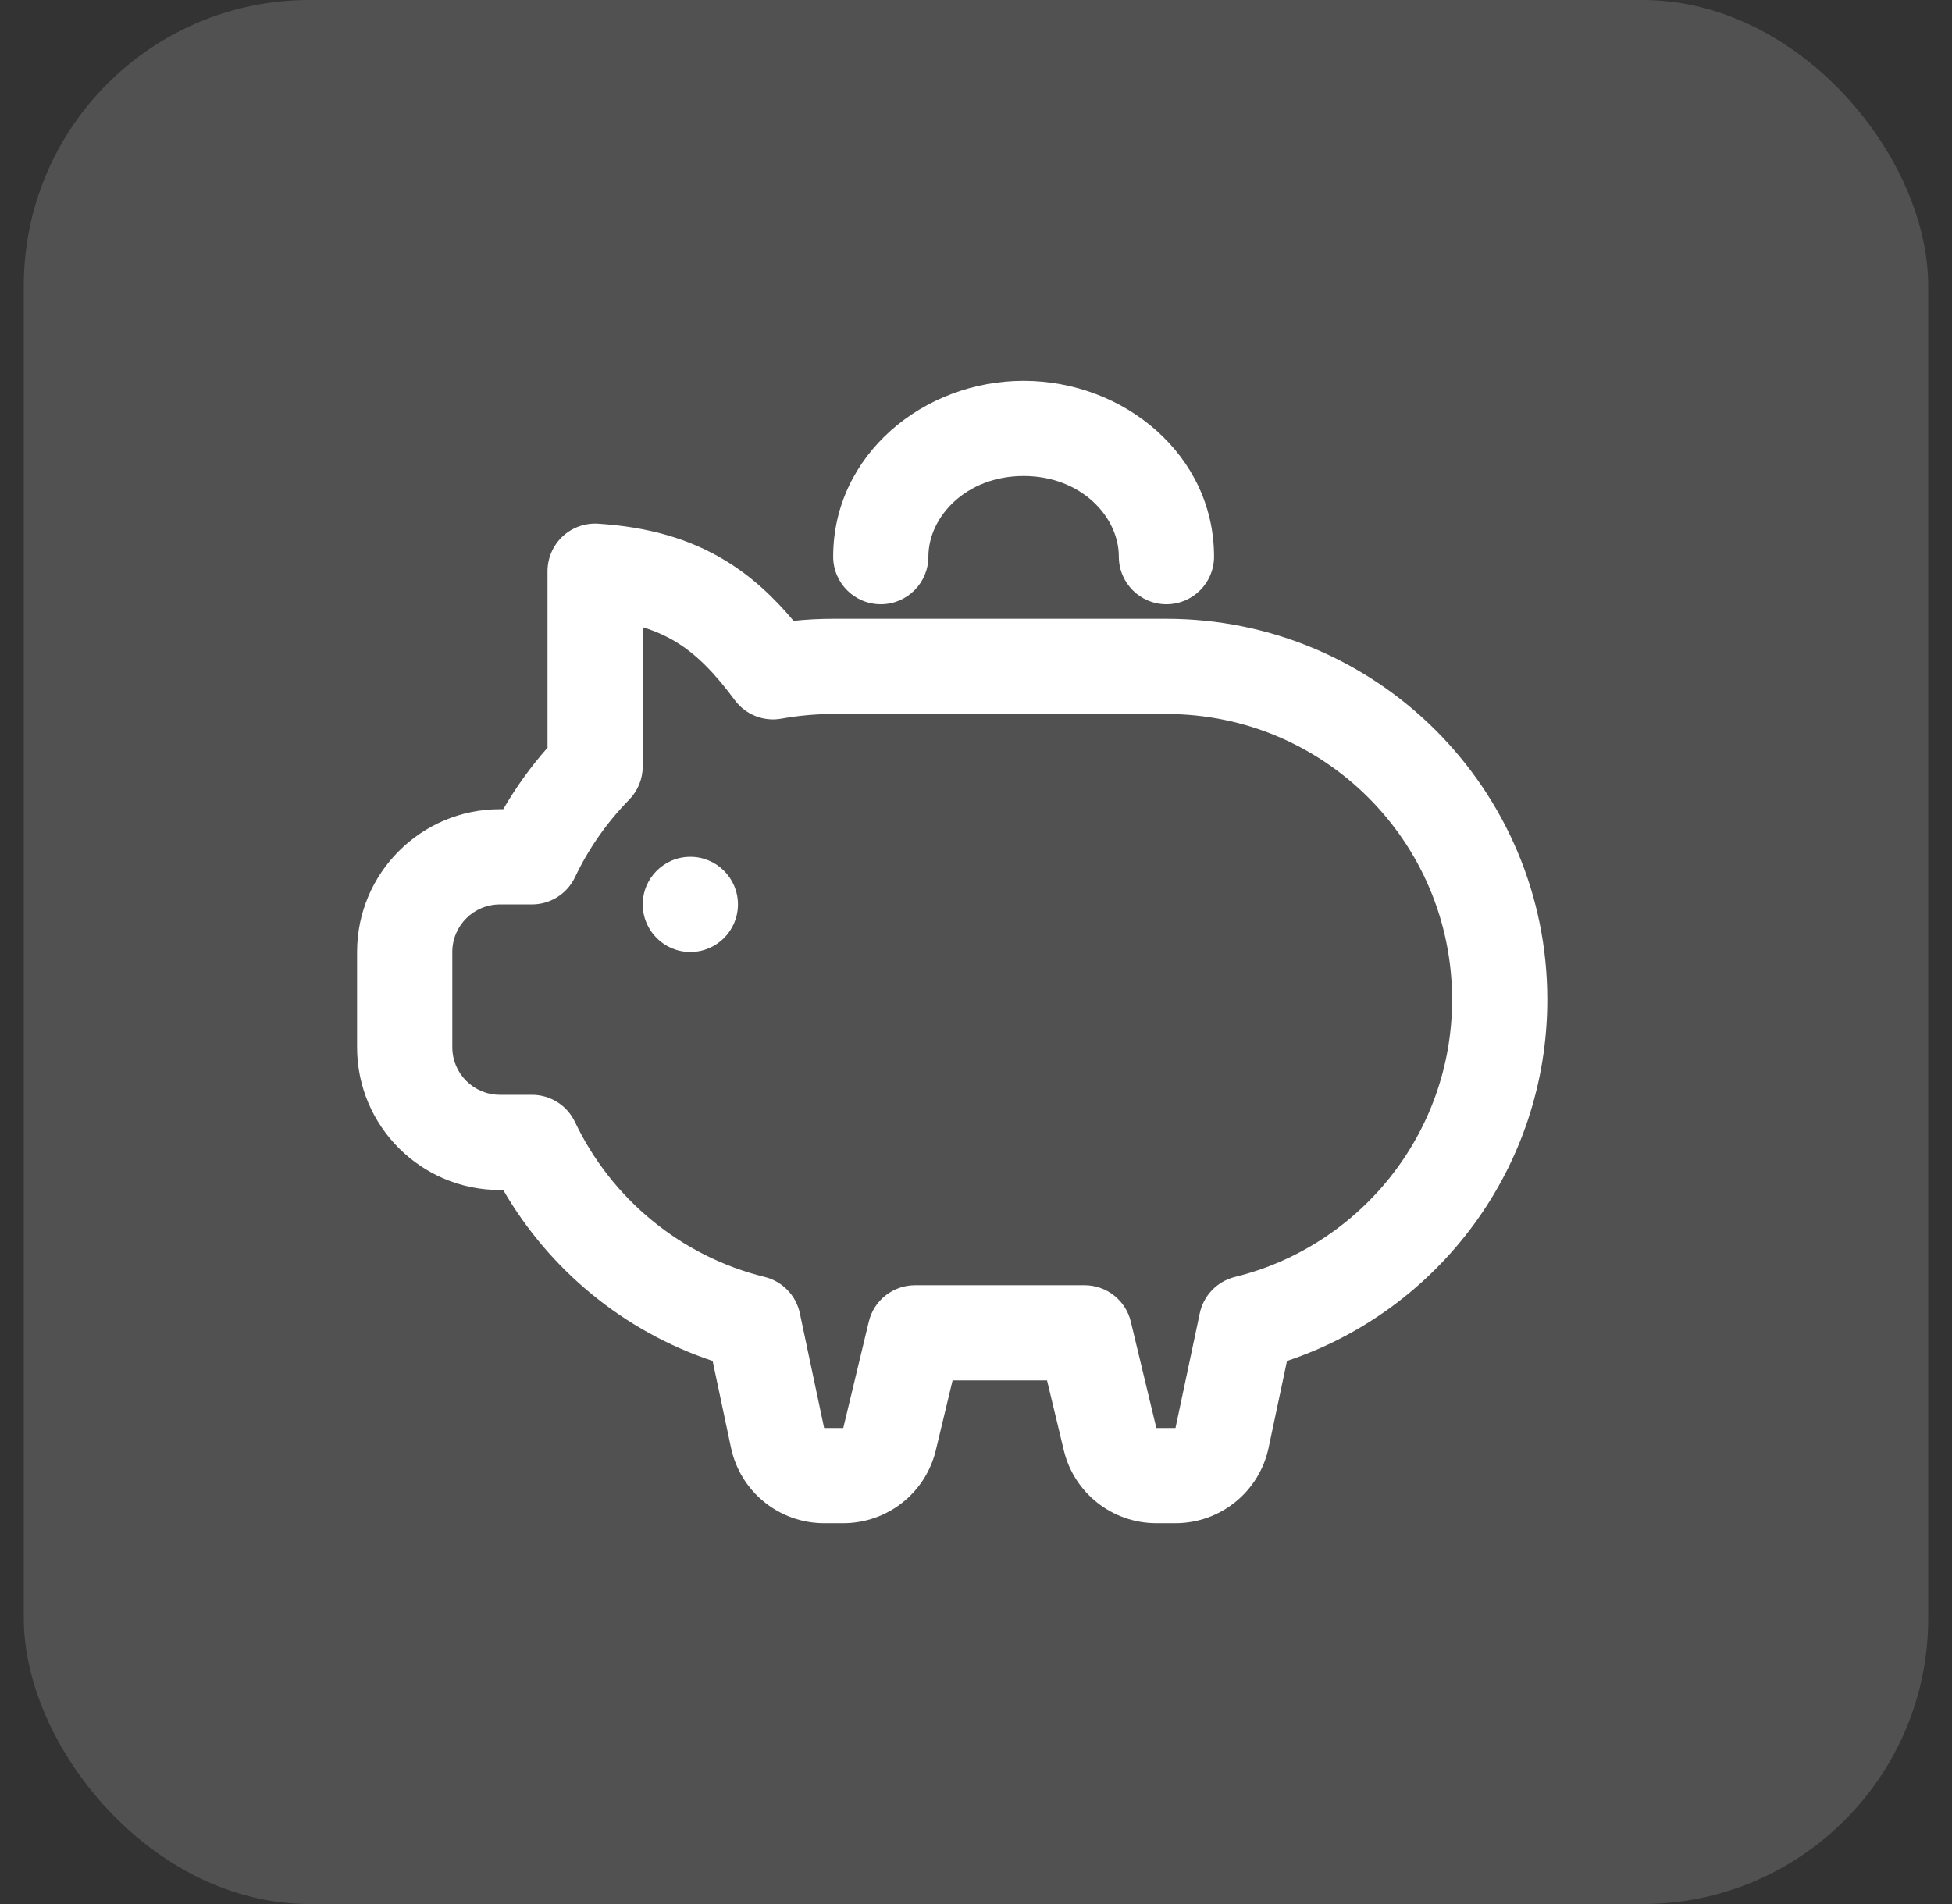
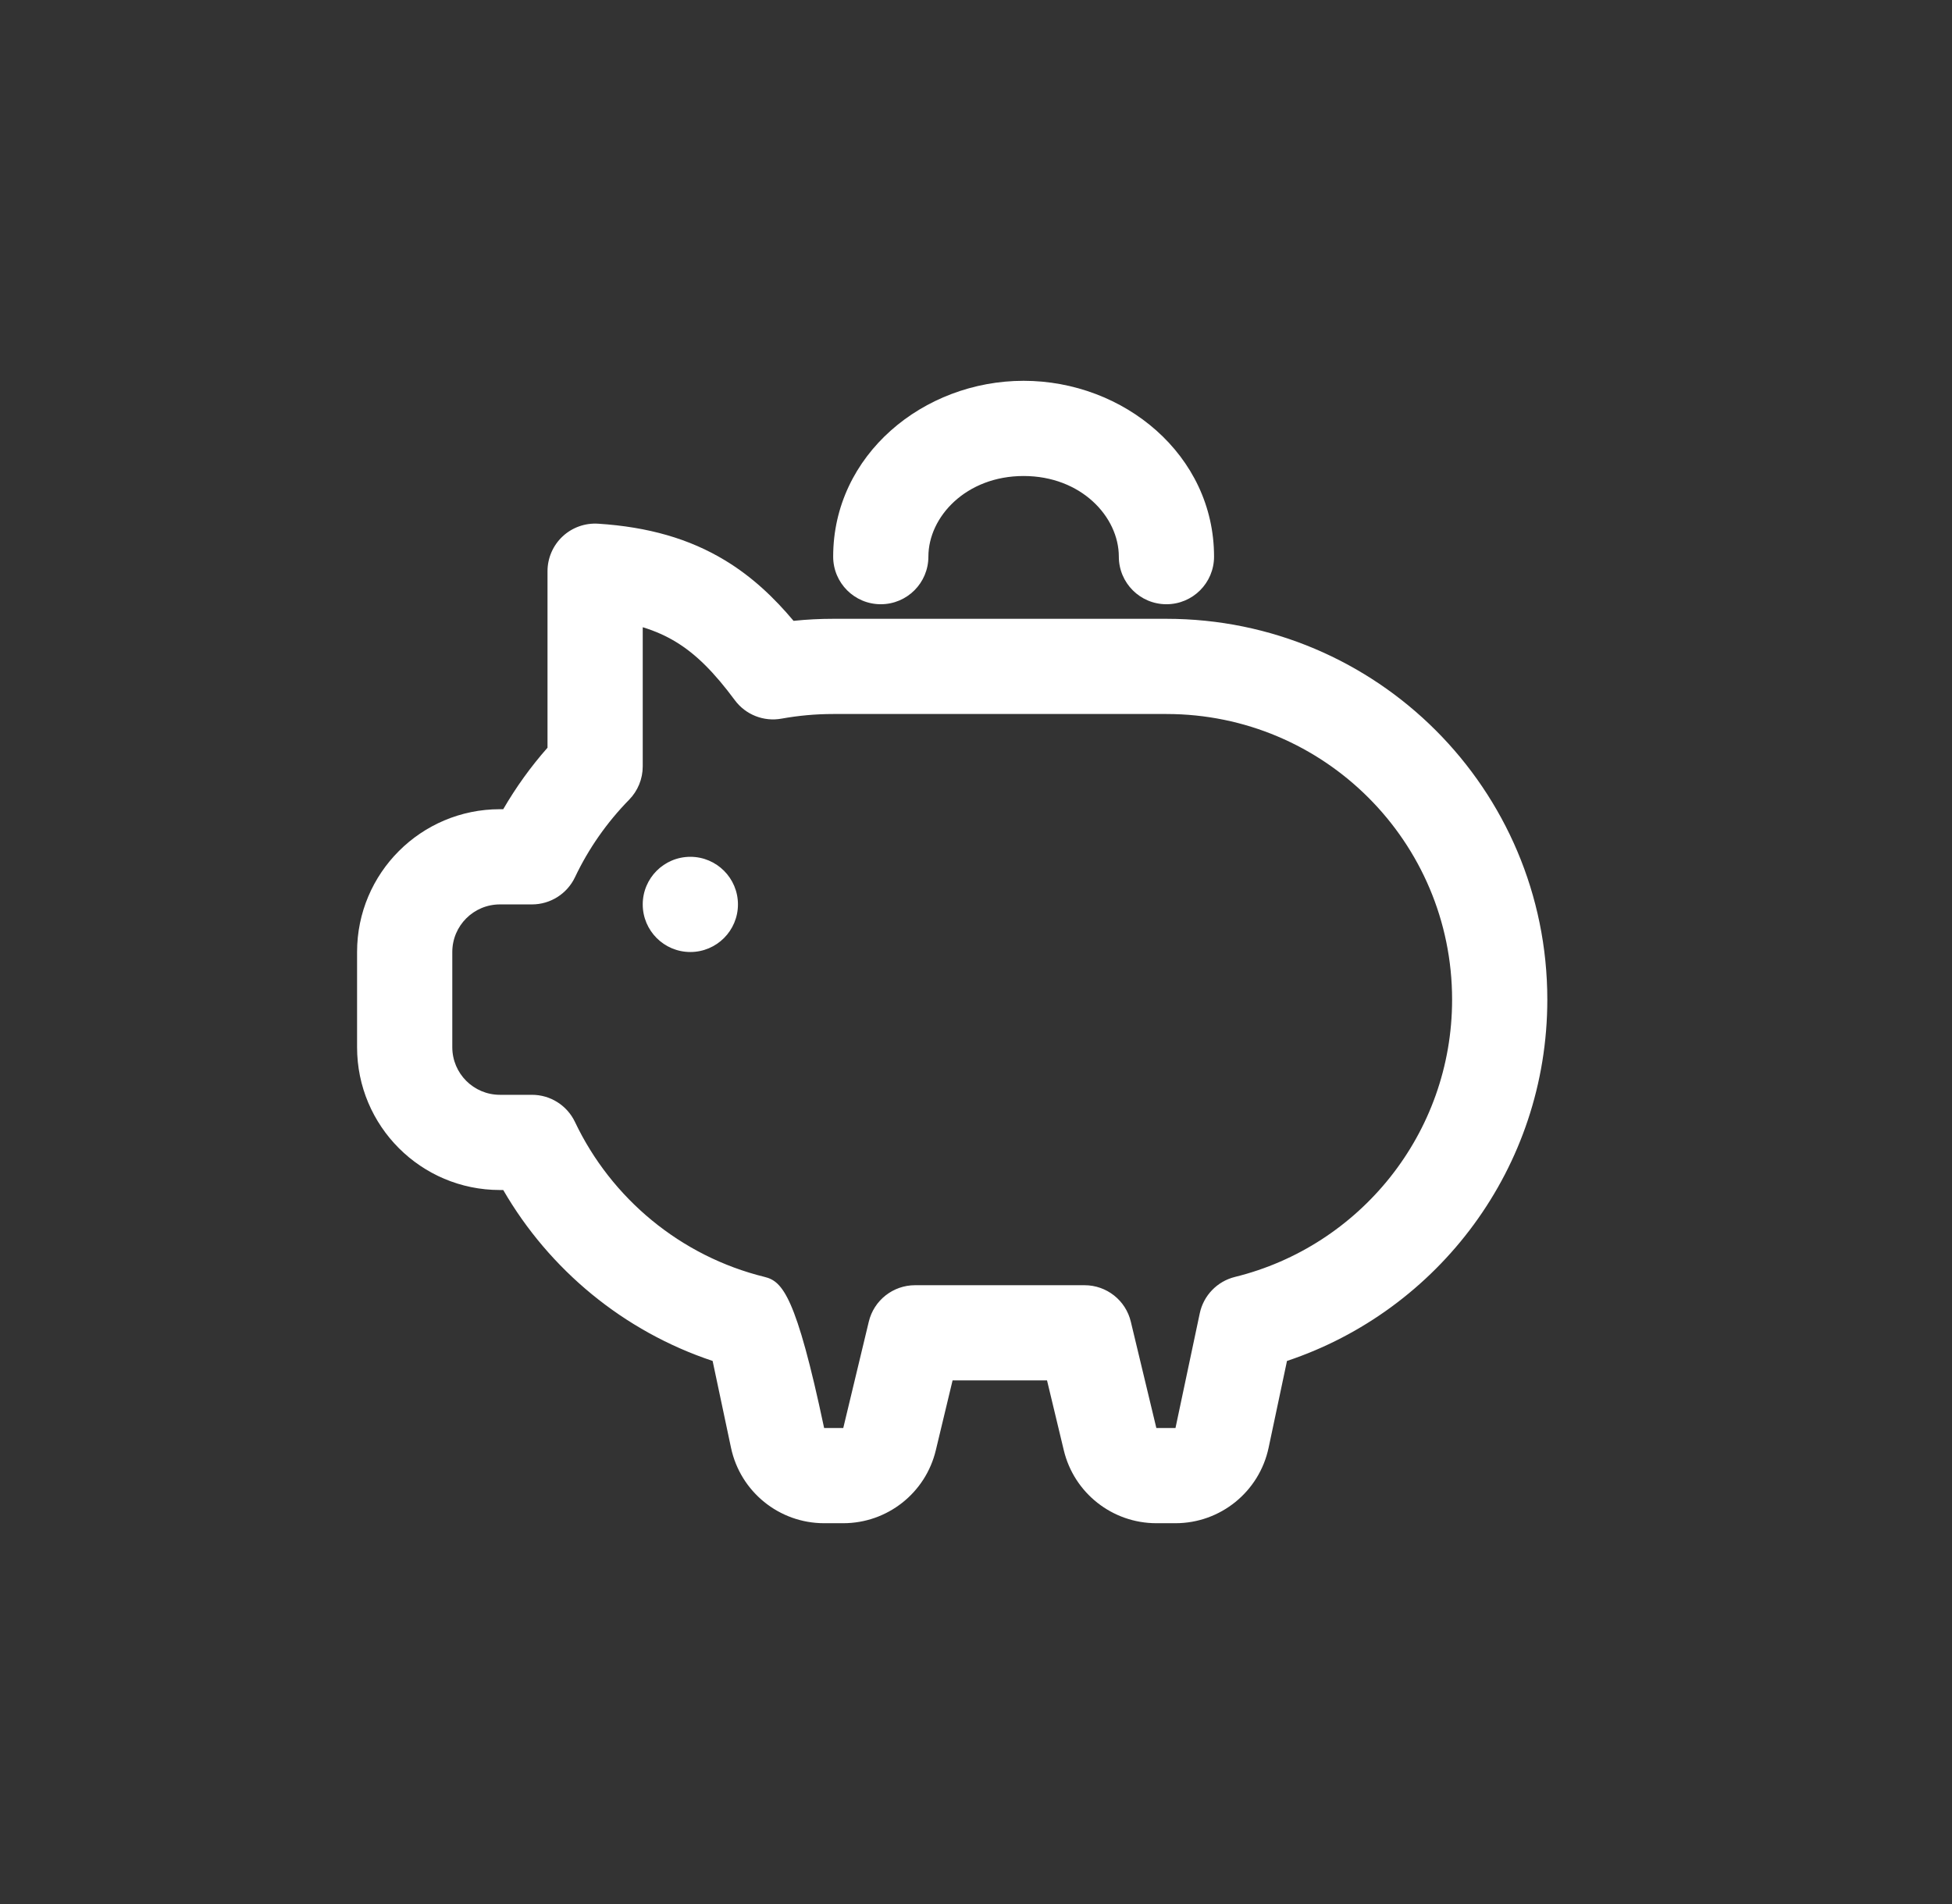
<svg xmlns="http://www.w3.org/2000/svg" width="41" height="40" viewBox="0 0 41 40" fill="none">
  <rect x="0" y="0" width="41" height="40" fill="#333333" stroke="none" />
-   <rect x="0.5" width="40" height="40" rx="6" fill="white" fill-opacity="0.15" />
-   <path fill-rule="evenodd" clip-rule="evenodd" d="M21.5 10C20.292 10 19.5 10.857 19.5 11.694C19.5 12.247 19.052 12.694 18.5 12.694C17.948 12.694 17.5 12.247 17.5 11.694C17.5 9.556 19.395 8 21.5 8C23.605 8 25.5 9.556 25.5 11.694C25.5 12.247 25.052 12.694 24.5 12.694C23.948 12.694 23.5 12.247 23.5 11.694C23.5 10.857 22.708 10 21.5 10ZM15.5 19C15.5 19.552 15.052 20 14.5 20C13.948 20 13.5 19.552 13.5 19C13.5 18.448 13.948 18 14.5 18C15.052 18 15.5 18.448 15.5 19ZM12.565 11.002C12.289 10.984 12.018 11.081 11.816 11.27C11.614 11.46 11.5 11.724 11.5 12V15.708C11.149 16.106 10.838 16.538 10.57 17H10.5C8.843 17 7.5 18.343 7.5 20V22C7.5 23.657 8.843 25 10.5 25H10.57C11.54 26.676 13.099 27.968 14.968 28.591L15.354 30.414C15.55 31.339 16.366 32 17.31 32H17.712C18.636 32 19.441 31.366 19.656 30.467L20.008 29H21.992L22.344 30.467C22.559 31.366 23.364 32 24.288 32H24.69C25.634 32 26.45 31.339 26.646 30.414L27.032 28.591C30.209 27.531 32.5 24.534 32.5 21C32.5 16.582 28.918 13 24.5 13H17.5C17.219 13 16.942 13.014 16.668 13.043C16.256 12.552 15.795 12.115 15.23 11.773C14.48 11.318 13.616 11.07 12.565 11.002ZM13.5 16.101V13.177C13.767 13.258 13.993 13.362 14.193 13.483C14.624 13.744 15.005 14.13 15.434 14.709C15.66 15.015 16.042 15.166 16.417 15.097C16.767 15.034 17.129 15 17.5 15H24.5C27.814 15 30.5 17.686 30.5 21C30.5 23.817 28.558 26.182 25.939 26.826C25.567 26.918 25.279 27.215 25.2 27.59L24.69 30L24.288 30L23.752 27.767C23.645 27.317 23.242 27 22.78 27H19.22C18.758 27 18.355 27.317 18.248 27.767L17.712 30L17.31 30L16.8 27.59C16.721 27.215 16.433 26.918 16.061 26.826C14.299 26.393 12.841 25.179 12.077 23.571C11.911 23.222 11.56 23 11.174 23H10.5C9.948 23 9.5 22.552 9.5 22V20C9.5 19.448 9.948 19 10.5 19H11.174C11.56 19 11.911 18.778 12.077 18.429C12.364 17.824 12.75 17.275 13.214 16.801C13.397 16.614 13.5 16.363 13.5 16.101Z" fill="white" />
+   <path fill-rule="evenodd" clip-rule="evenodd" d="M21.5 10C20.292 10 19.5 10.857 19.5 11.694C19.5 12.247 19.052 12.694 18.5 12.694C17.948 12.694 17.5 12.247 17.5 11.694C17.5 9.556 19.395 8 21.5 8C23.605 8 25.5 9.556 25.5 11.694C25.5 12.247 25.052 12.694 24.5 12.694C23.948 12.694 23.5 12.247 23.5 11.694C23.5 10.857 22.708 10 21.5 10ZM15.5 19C15.5 19.552 15.052 20 14.5 20C13.948 20 13.5 19.552 13.5 19C13.5 18.448 13.948 18 14.5 18C15.052 18 15.5 18.448 15.5 19ZM12.565 11.002C12.289 10.984 12.018 11.081 11.816 11.27C11.614 11.46 11.5 11.724 11.5 12V15.708C11.149 16.106 10.838 16.538 10.57 17H10.5C8.843 17 7.5 18.343 7.5 20V22C7.5 23.657 8.843 25 10.5 25H10.57C11.54 26.676 13.099 27.968 14.968 28.591L15.354 30.414C15.55 31.339 16.366 32 17.31 32H17.712C18.636 32 19.441 31.366 19.656 30.467L20.008 29H21.992L22.344 30.467C22.559 31.366 23.364 32 24.288 32H24.69C25.634 32 26.45 31.339 26.646 30.414L27.032 28.591C30.209 27.531 32.5 24.534 32.5 21C32.5 16.582 28.918 13 24.5 13H17.5C17.219 13 16.942 13.014 16.668 13.043C16.256 12.552 15.795 12.115 15.23 11.773C14.48 11.318 13.616 11.07 12.565 11.002ZM13.5 16.101V13.177C13.767 13.258 13.993 13.362 14.193 13.483C14.624 13.744 15.005 14.13 15.434 14.709C15.66 15.015 16.042 15.166 16.417 15.097C16.767 15.034 17.129 15 17.5 15H24.5C27.814 15 30.5 17.686 30.5 21C30.5 23.817 28.558 26.182 25.939 26.826C25.567 26.918 25.279 27.215 25.2 27.59L24.69 30L24.288 30L23.752 27.767C23.645 27.317 23.242 27 22.78 27H19.22C18.758 27 18.355 27.317 18.248 27.767L17.712 30L17.31 30C16.721 27.215 16.433 26.918 16.061 26.826C14.299 26.393 12.841 25.179 12.077 23.571C11.911 23.222 11.56 23 11.174 23H10.5C9.948 23 9.5 22.552 9.5 22V20C9.5 19.448 9.948 19 10.5 19H11.174C11.56 19 11.911 18.778 12.077 18.429C12.364 17.824 12.75 17.275 13.214 16.801C13.397 16.614 13.5 16.363 13.5 16.101Z" fill="white" />
</svg>